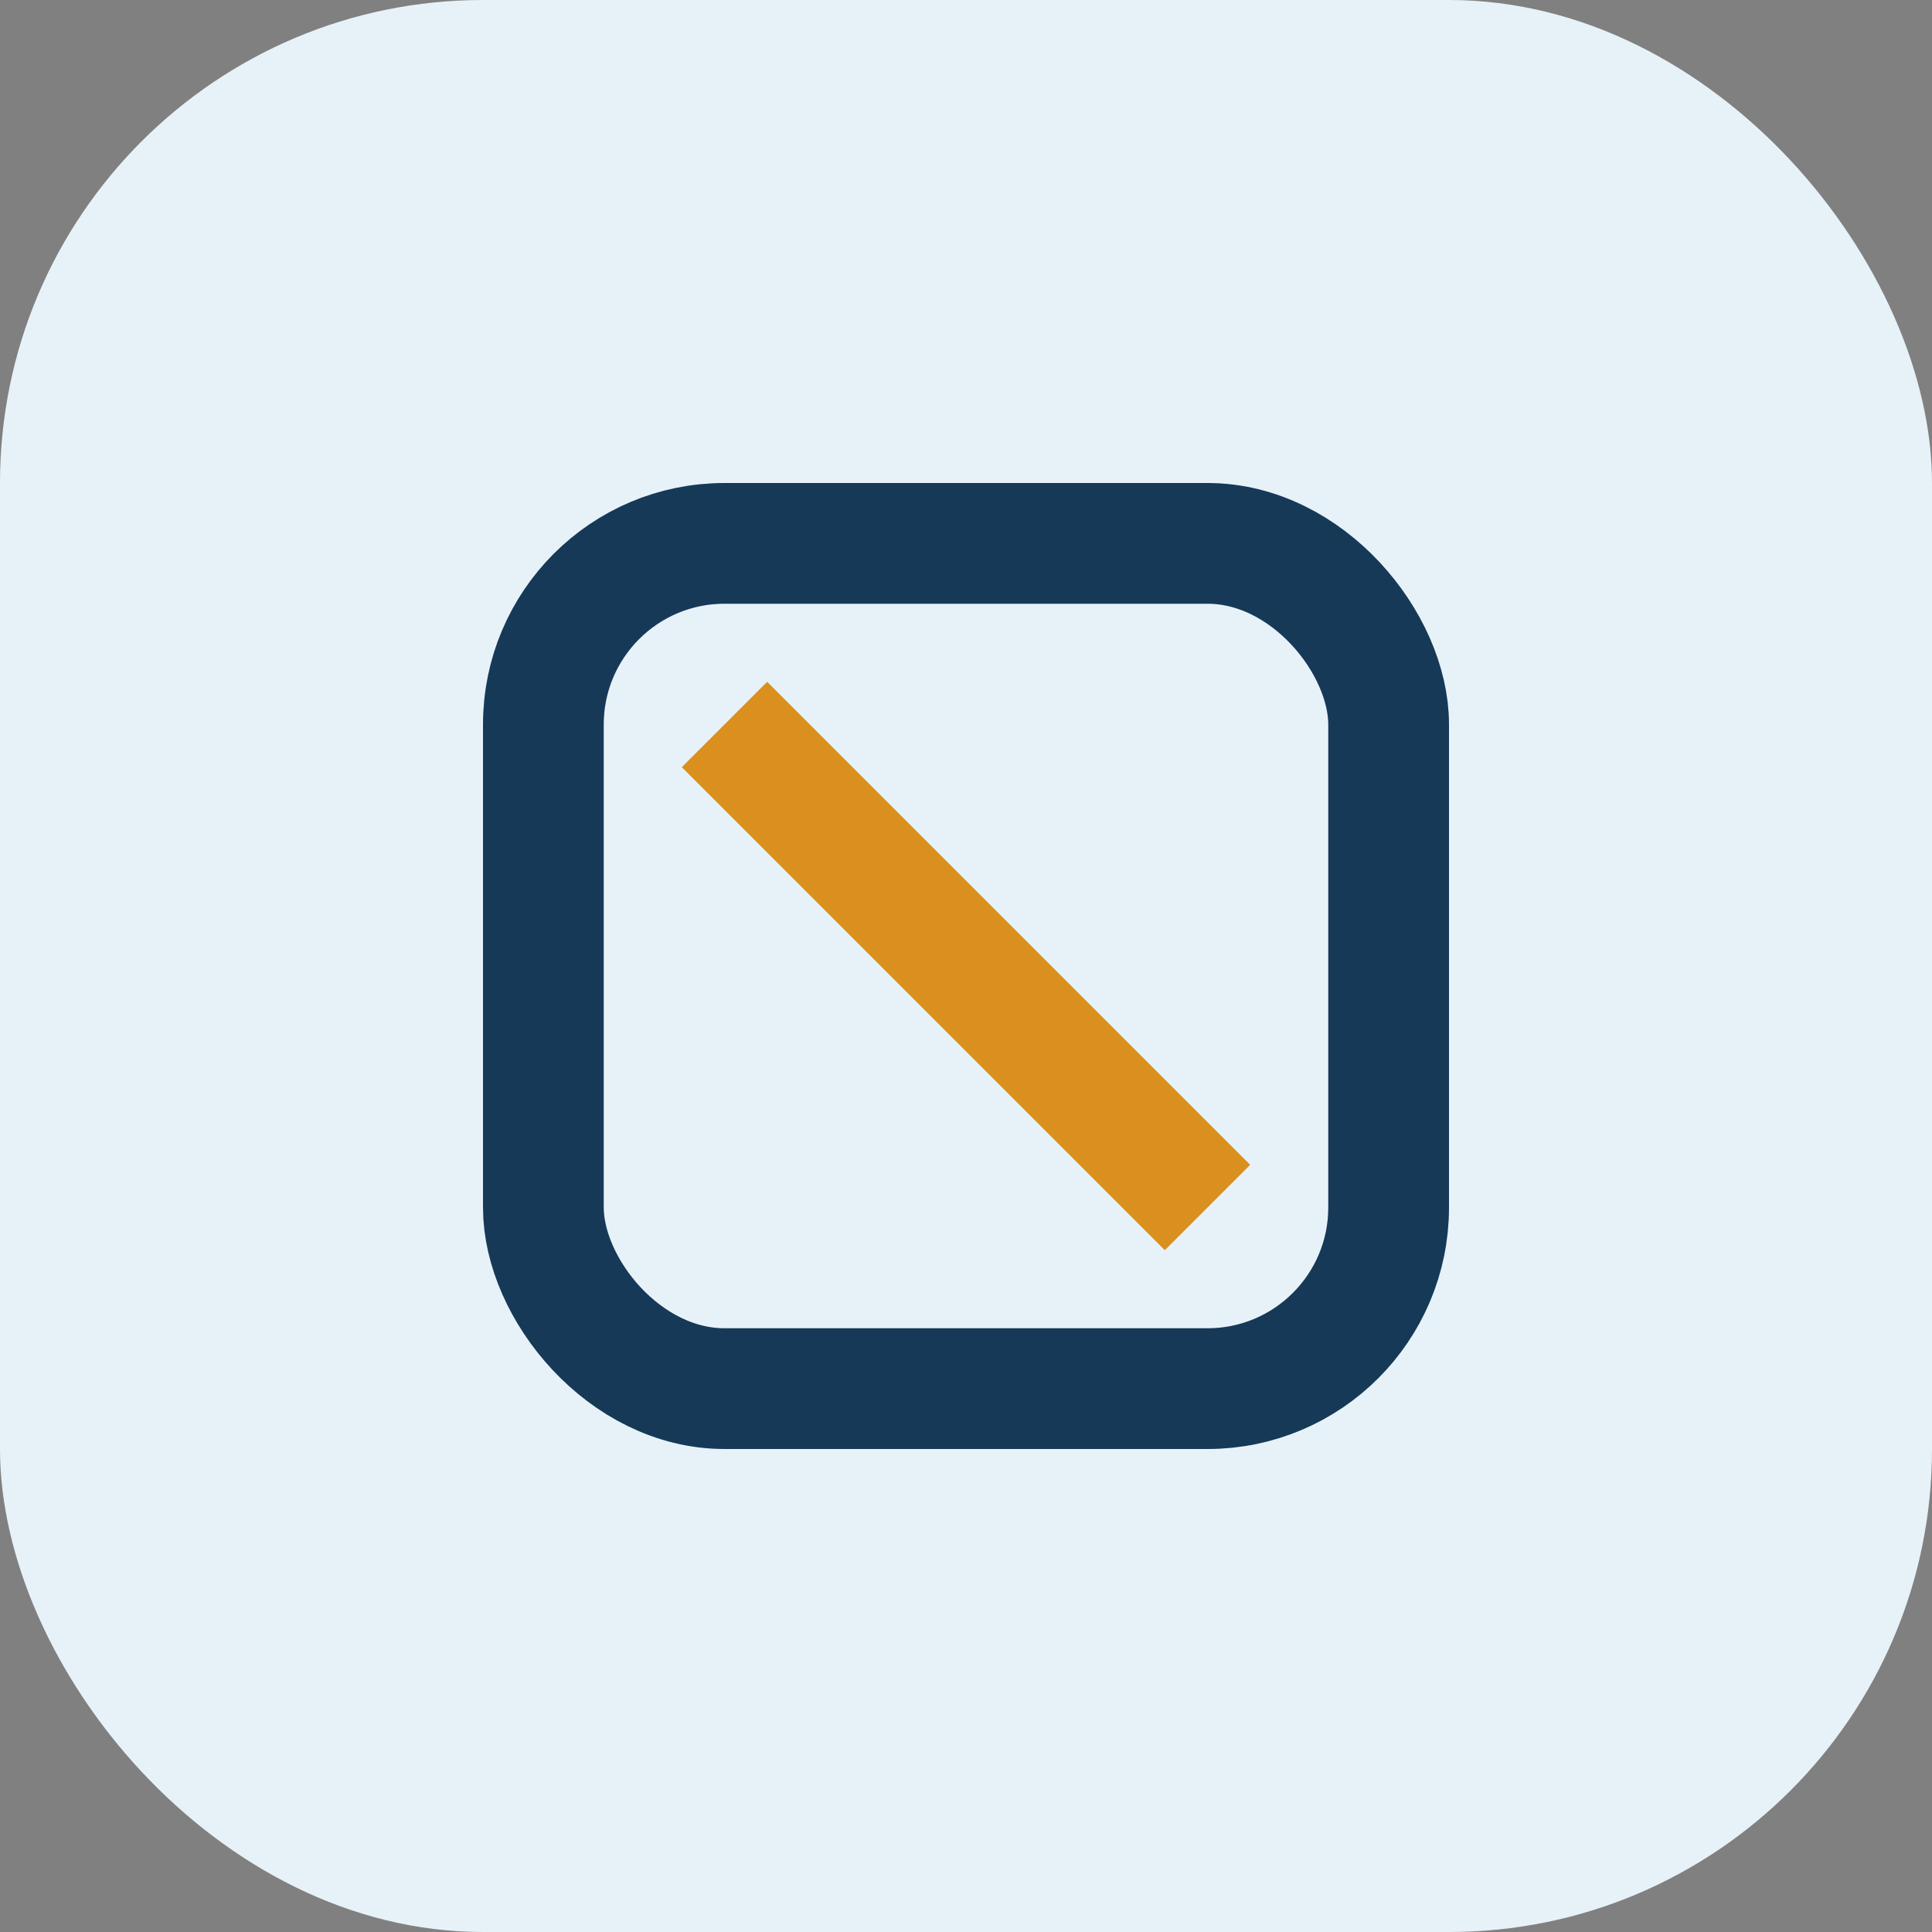
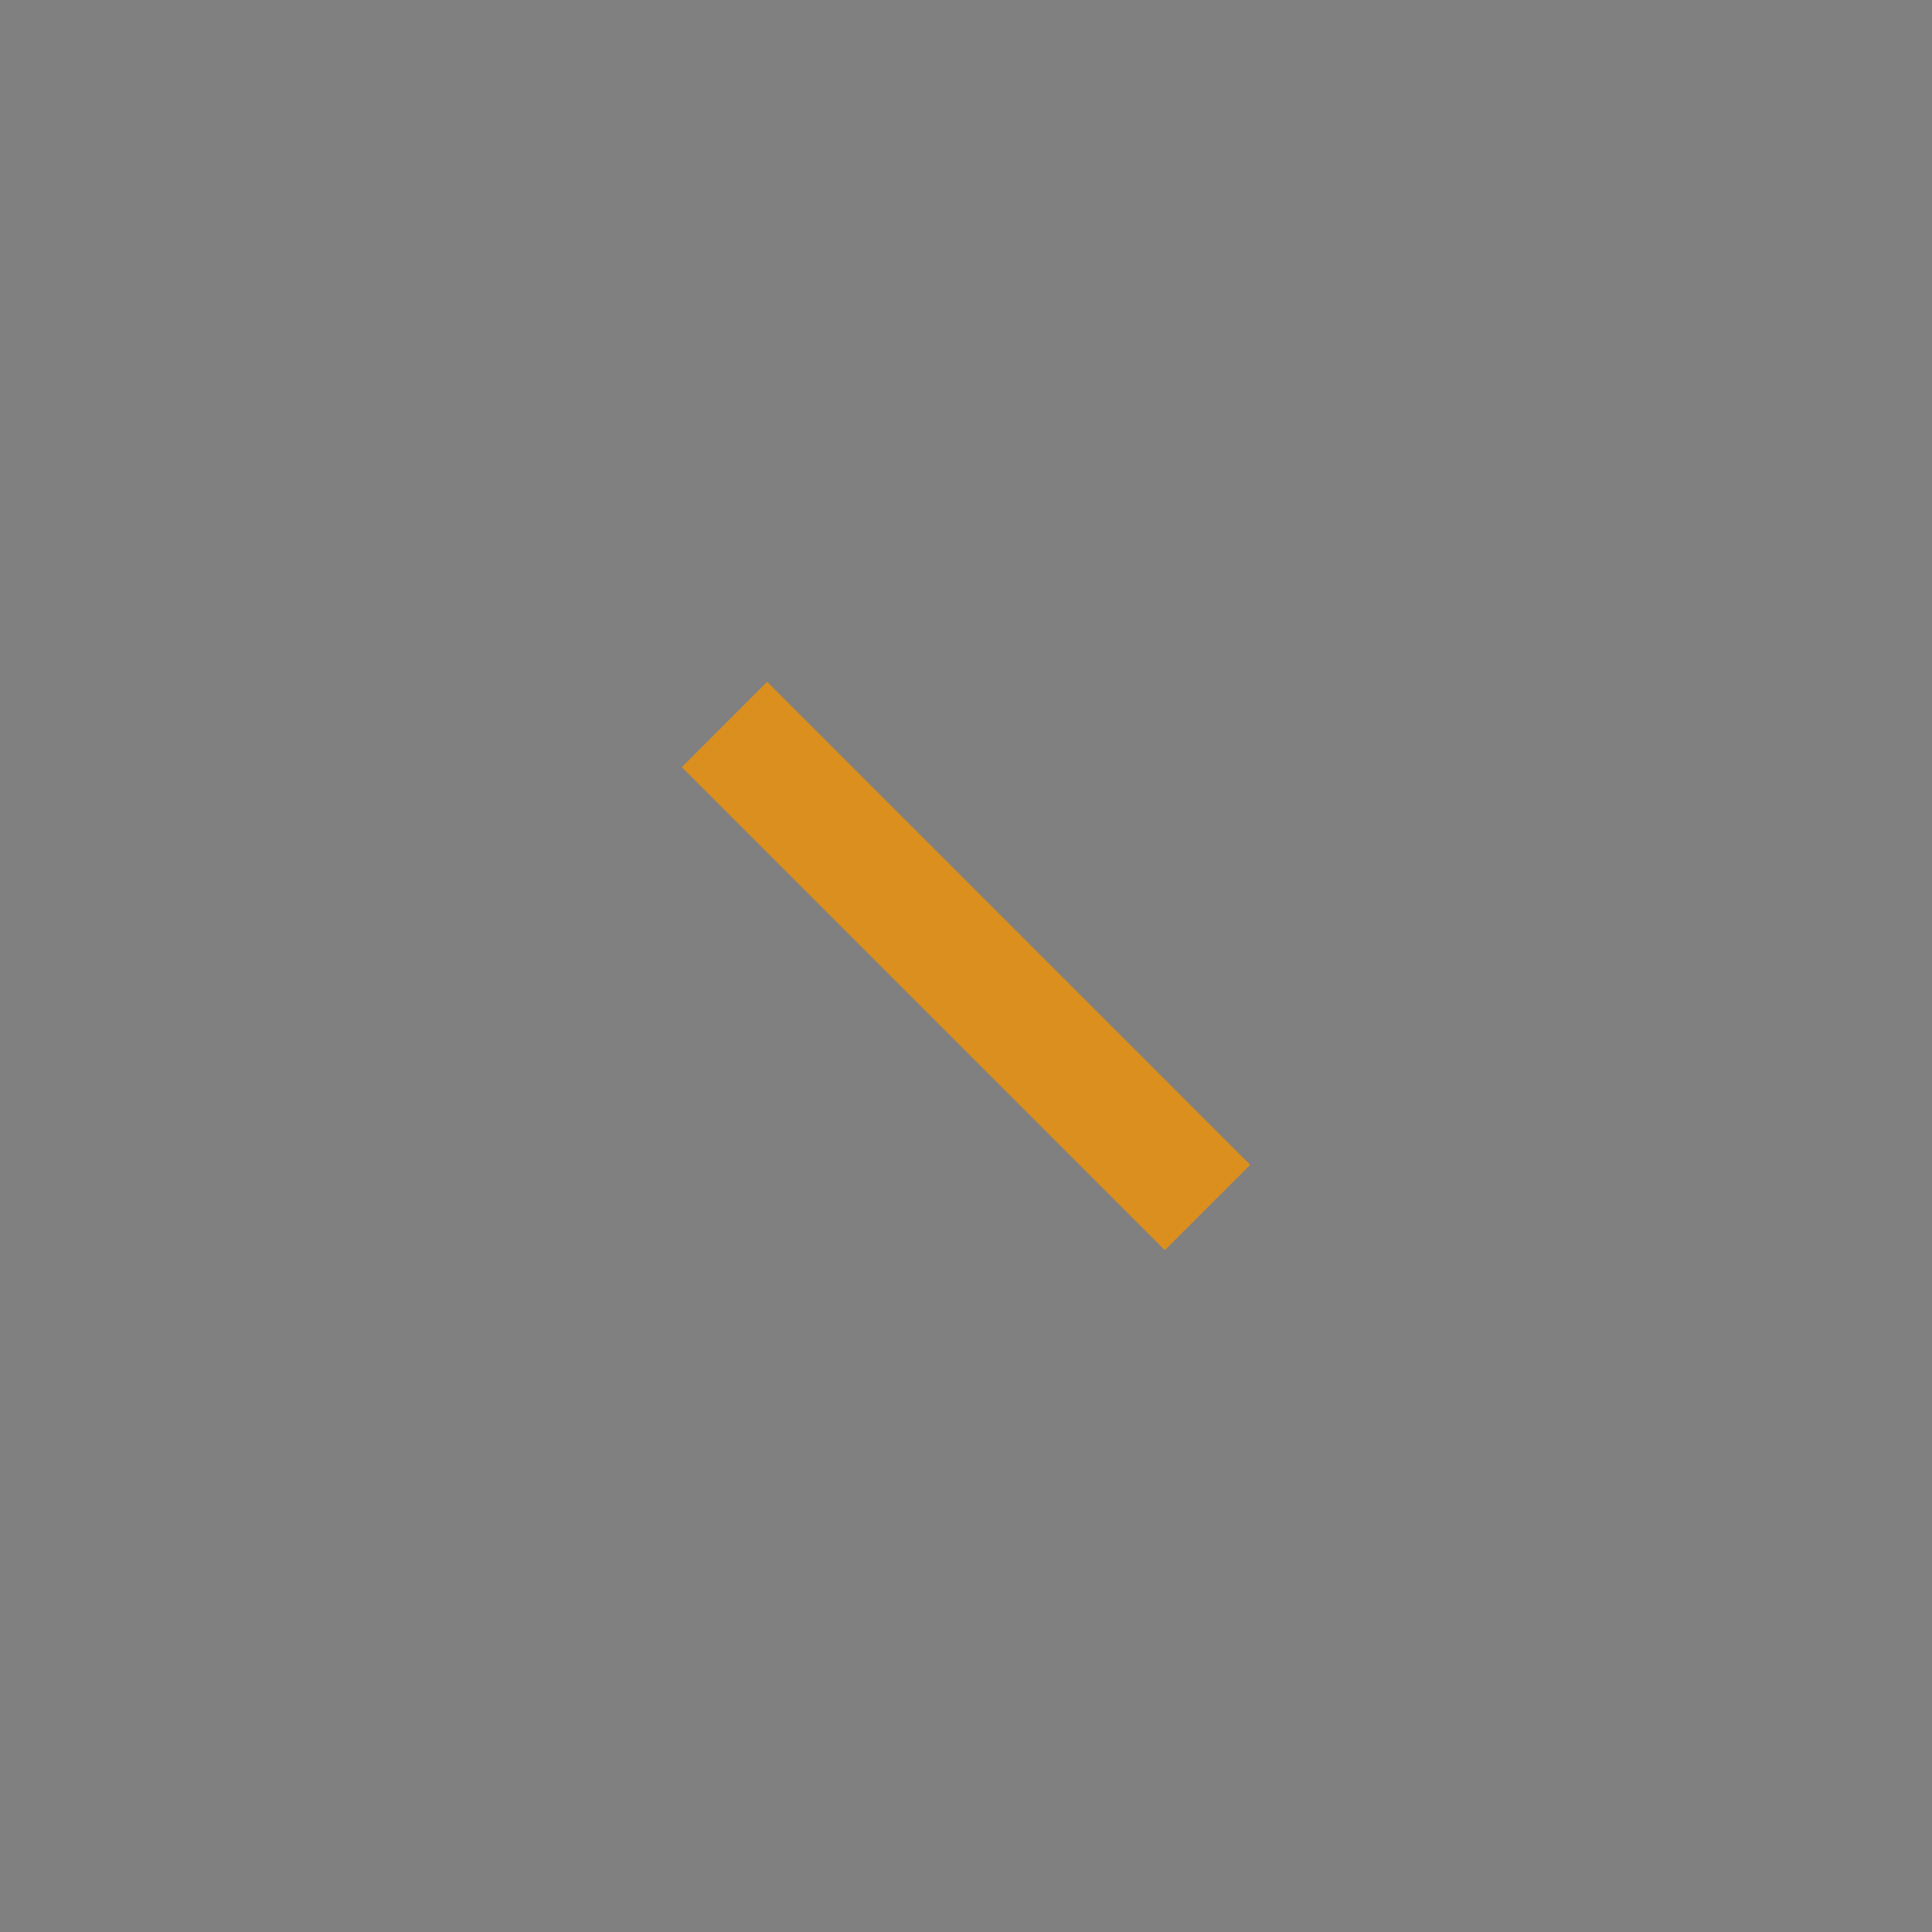
<svg xmlns="http://www.w3.org/2000/svg" width="32" height="32" viewBox="0 0 32 32">
  <rect x="0" y="0" width="32" height="32" fill="#808080" stroke="none" />
-   <rect width="32" height="32" rx="8" fill="#E7F2F8" />
-   <rect x="9" y="9" width="14" height="14" rx="3" stroke="#163958" stroke-width="2" fill="none" />
  <path d="M12 12l8 8" stroke="#DB8F1E" stroke-width="2" />
</svg>